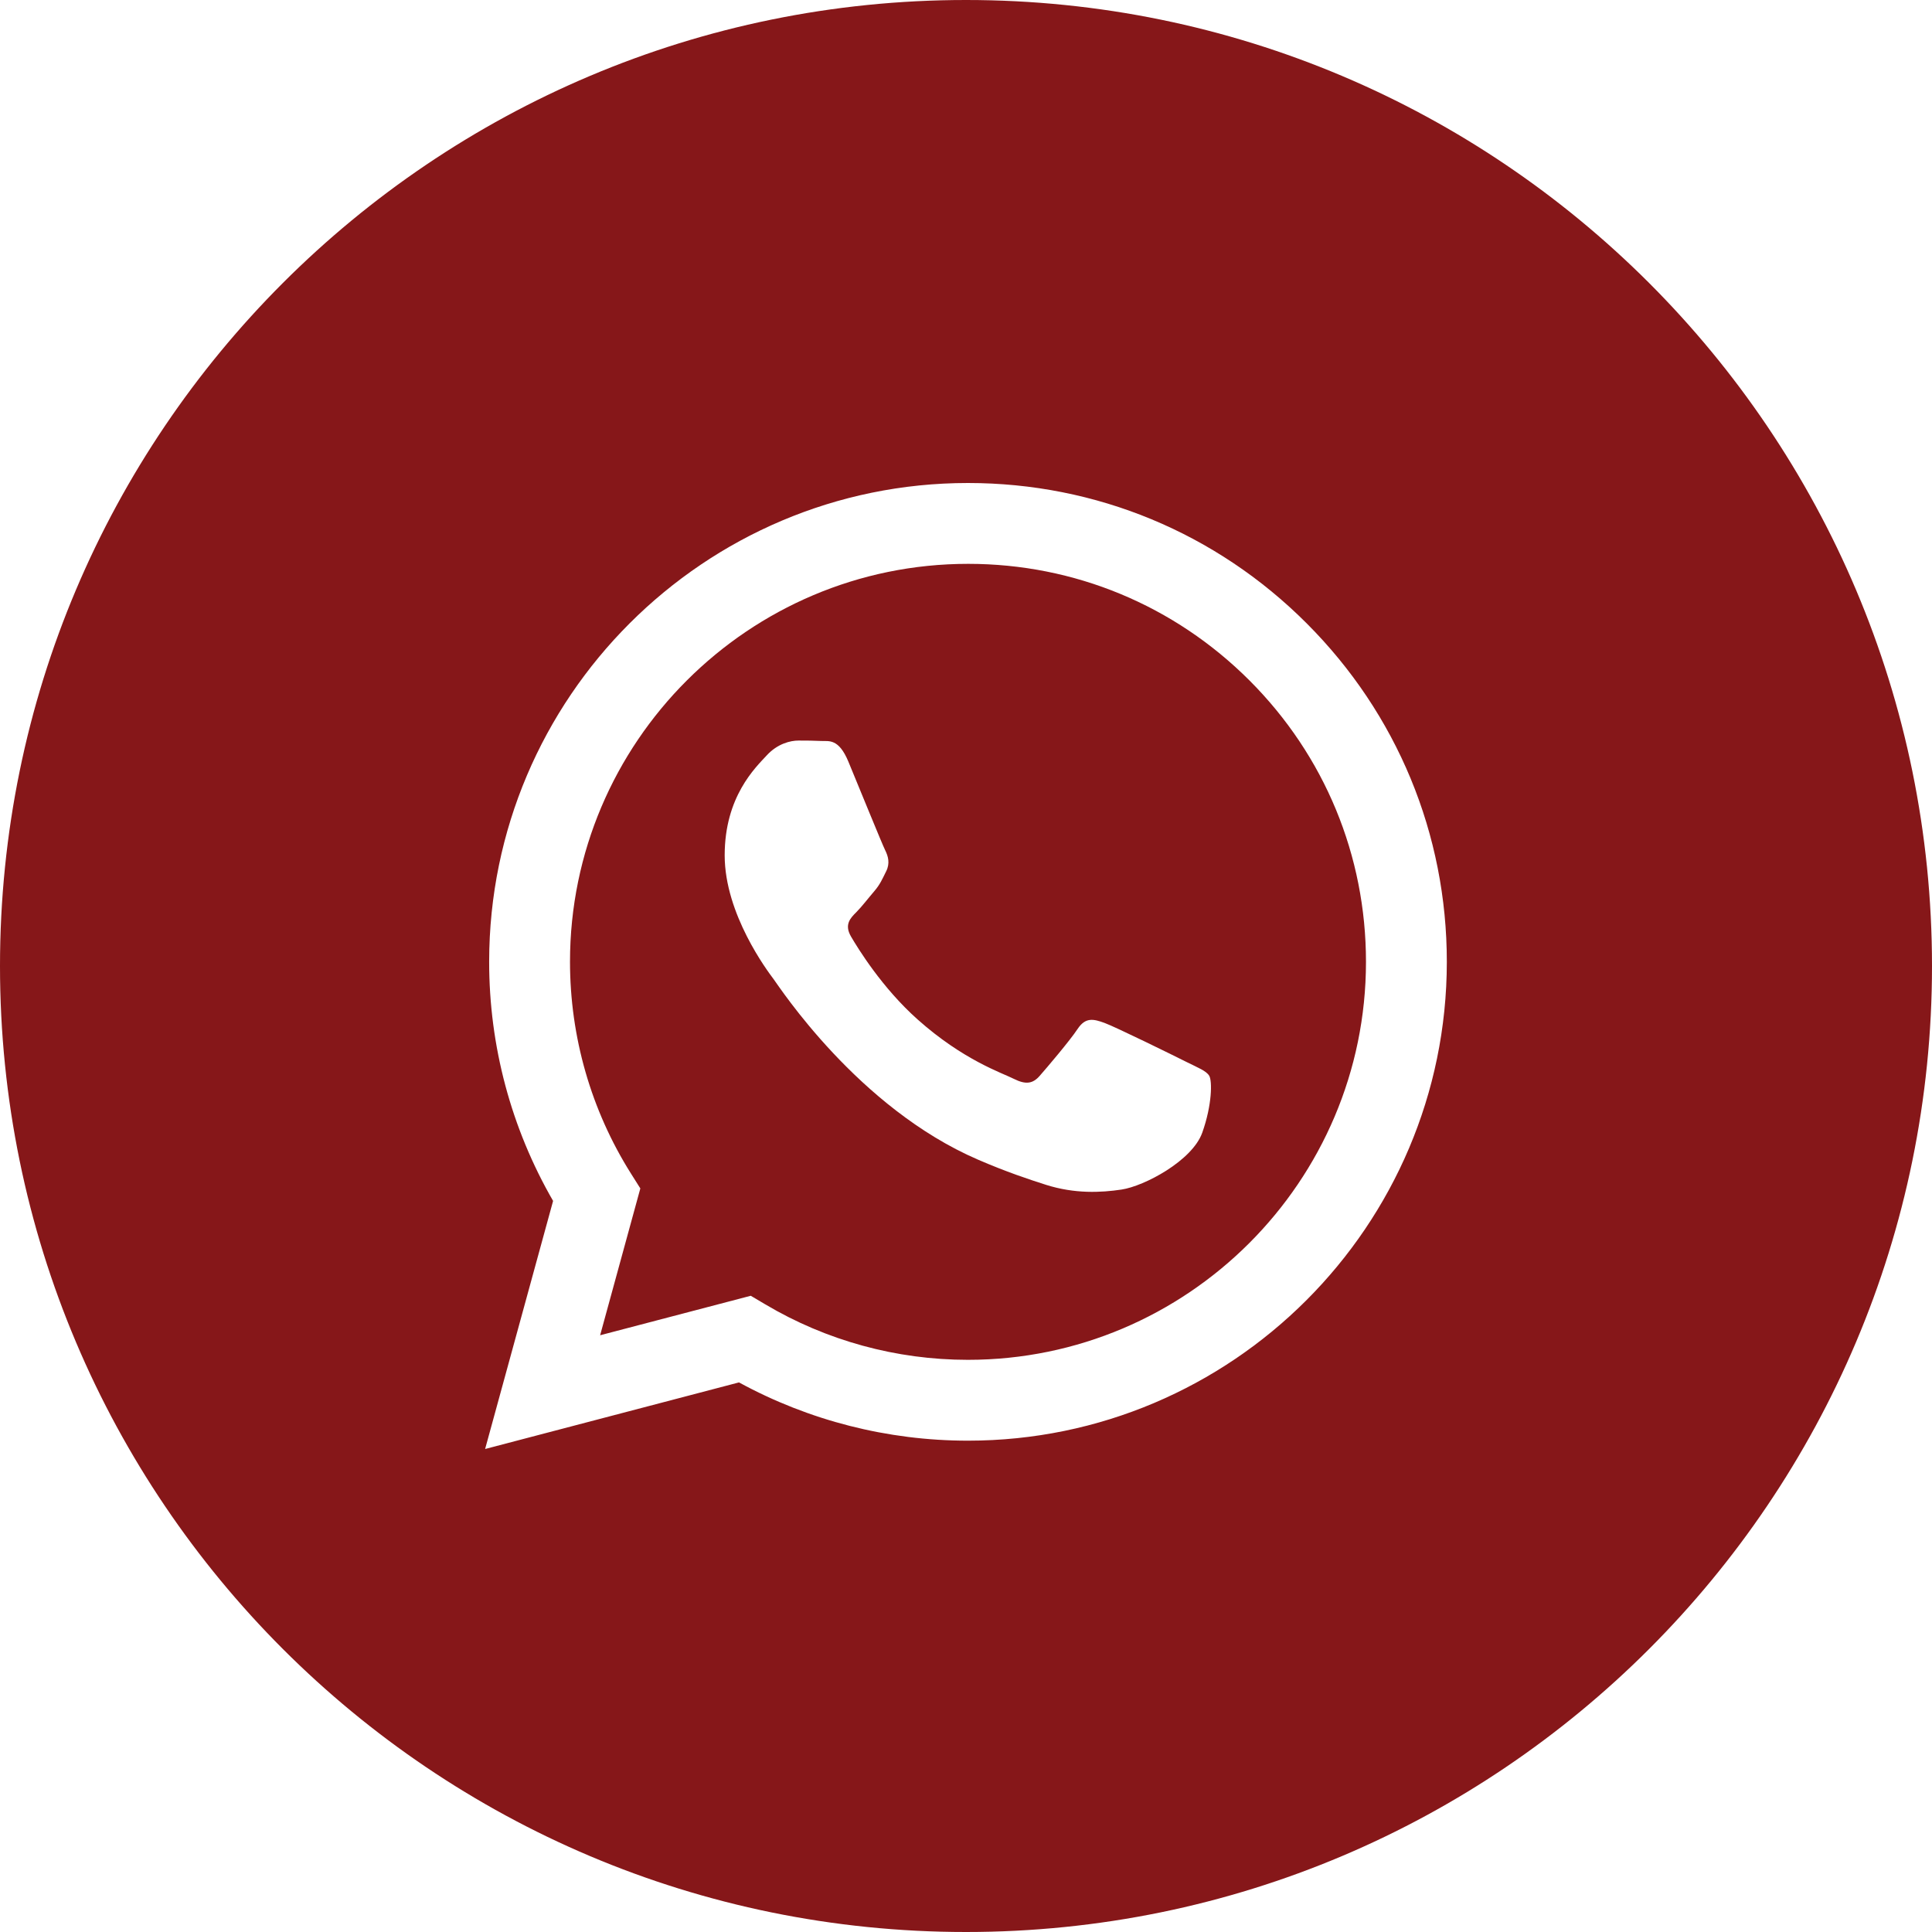
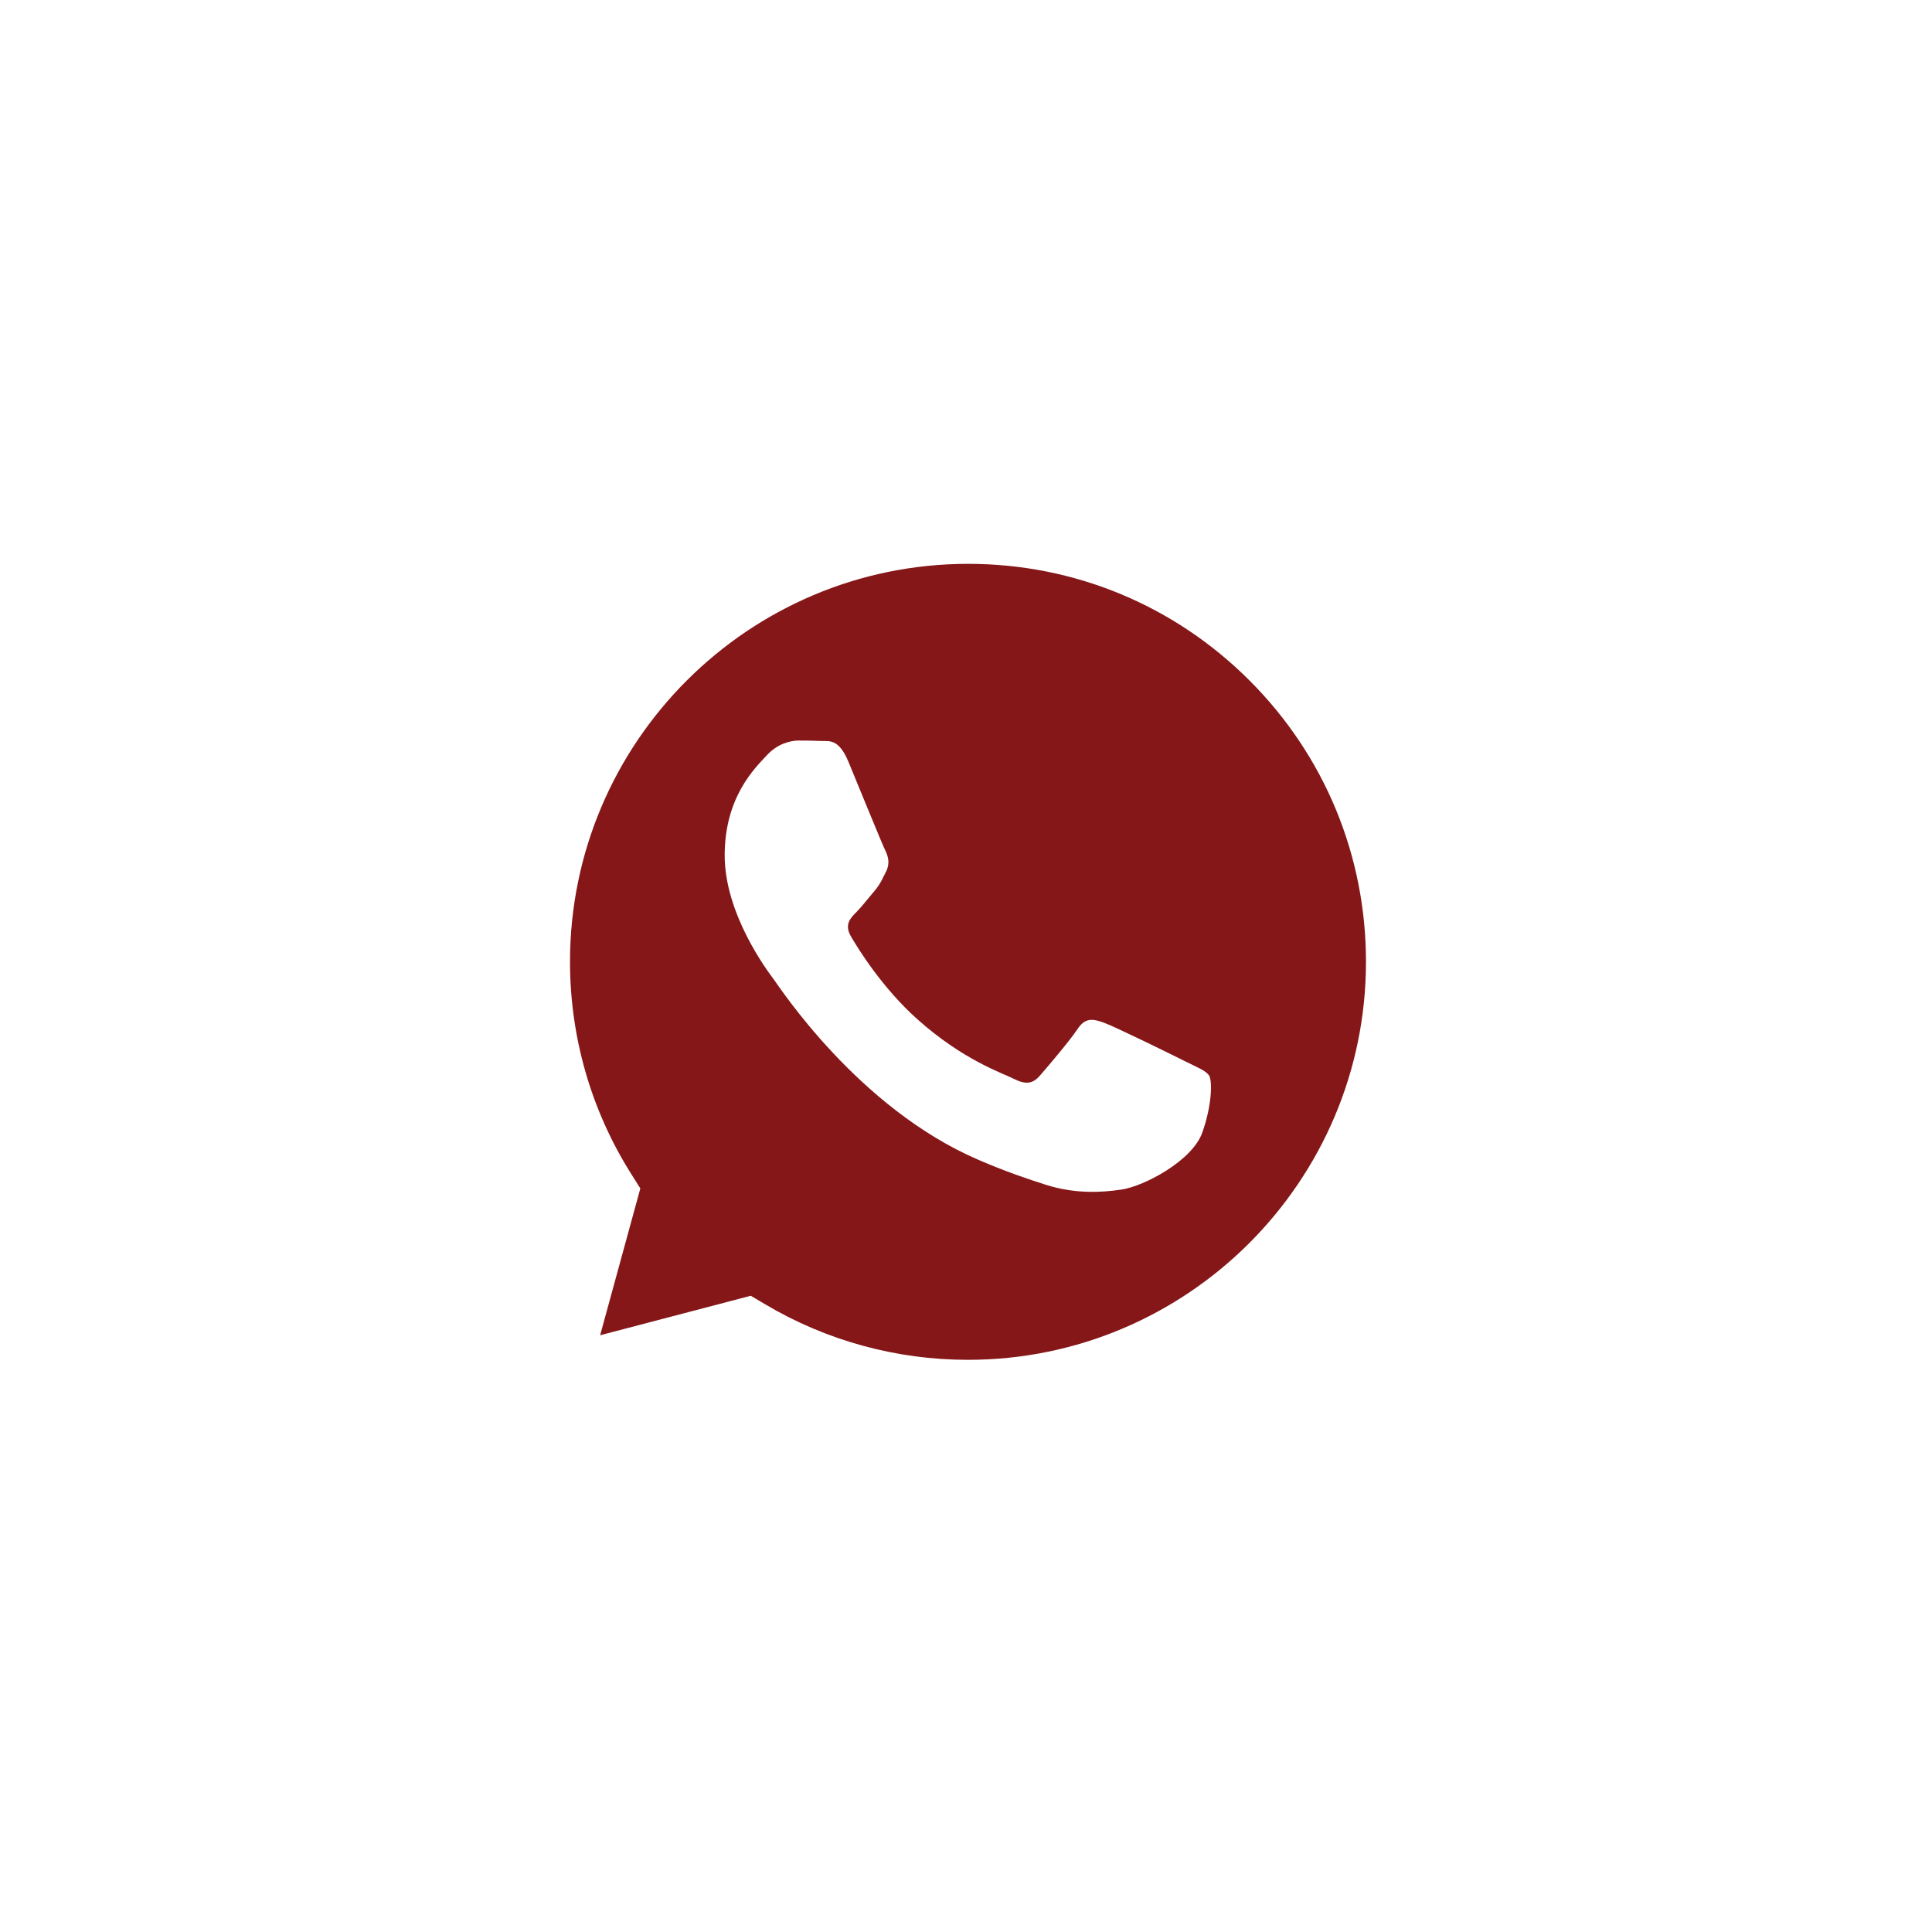
<svg xmlns="http://www.w3.org/2000/svg" width="512" height="512" x="0" y="0" viewBox="0 0 64 64" style="enable-background:new 0 0 512 512" xml:space="preserve" class="">
  <g>
    <g id="Icons" fill="none" fill-rule="evenodd">
      <g id="Social-Media-Collection" fill="#67d449" transform="translate(-122 -396)">
        <g id="Whatsapp" transform="translate(122 396)">
          <path id="Fill-232" d="m39.826 37.522c-.33.926-1.914 1.77-2.676 1.884-.682.102-1.546.144-2.496-.156-.576-.184-1.314-.428-2.258-.836-3.976-1.716-6.574-5.718-6.772-5.982s-1.618-2.148-1.618-4.098 1.024-2.91 1.388-3.306c.362-.396.792-.496 1.056-.496s.528.002.76.014c.244.012.57-.092.892.68.33.794 1.122 2.744 1.222 2.942.098.198.164.43.032.694s-.198.43-.396.662c-.198.23-.416.516-.594.694-.198.196-.406.412-.174.808s1.026 1.694 2.204 2.744c1.514 1.35 2.792 1.768 3.188 1.968.396.198.628.164.858-.1.232-.264.992-1.156 1.256-1.554.264-.396.528-.33.892-.198.362.132 2.312 1.09 2.708 1.29.396.198.66.296.76.462.098.166.098.958-.232 1.884m-7.754-18.844c-7.272 0-13.188 5.912-13.19 13.178 0 2.49.696 4.916 2.016 7.014l.314.498-1.332 4.864 4.99-1.308.48.284c2.024 1.202 4.344 1.838 6.71 1.838h.006c7.266 0 13.18-5.912 13.184-13.18 0-3.522-1.368-6.832-3.858-9.324-2.49-2.49-5.8-3.864-9.32-3.864" fill="#861719" data-original="#000000" style="" class="" />
          <g id="Fill-324">
-             <path id="Fill-233" d="m32.066 47.724h-.006c-2.656 0-5.264-.666-7.58-1.93l-8.41 2.206 2.252-8.218c-1.388-2.404-2.12-5.132-2.118-7.928.004-8.742 7.118-15.854 15.862-15.854 4.242 0 8.226 1.652 11.22 4.65 2.994 2.996 4.644 6.98 4.642 11.218-.004 8.742-7.12 15.856-15.862 15.856m-.066-47.724c-17.674 0-32 14.326-32 32 0 17.672 14.326 32 32 32 17.672 0 32-14.328 32-32 0-17.674-14.328-32-32-32" fill="#861719" data-original="#000000" style="" class="" />
-           </g>
+             </g>
        </g>
      </g>
    </g>
  </g>
</svg>